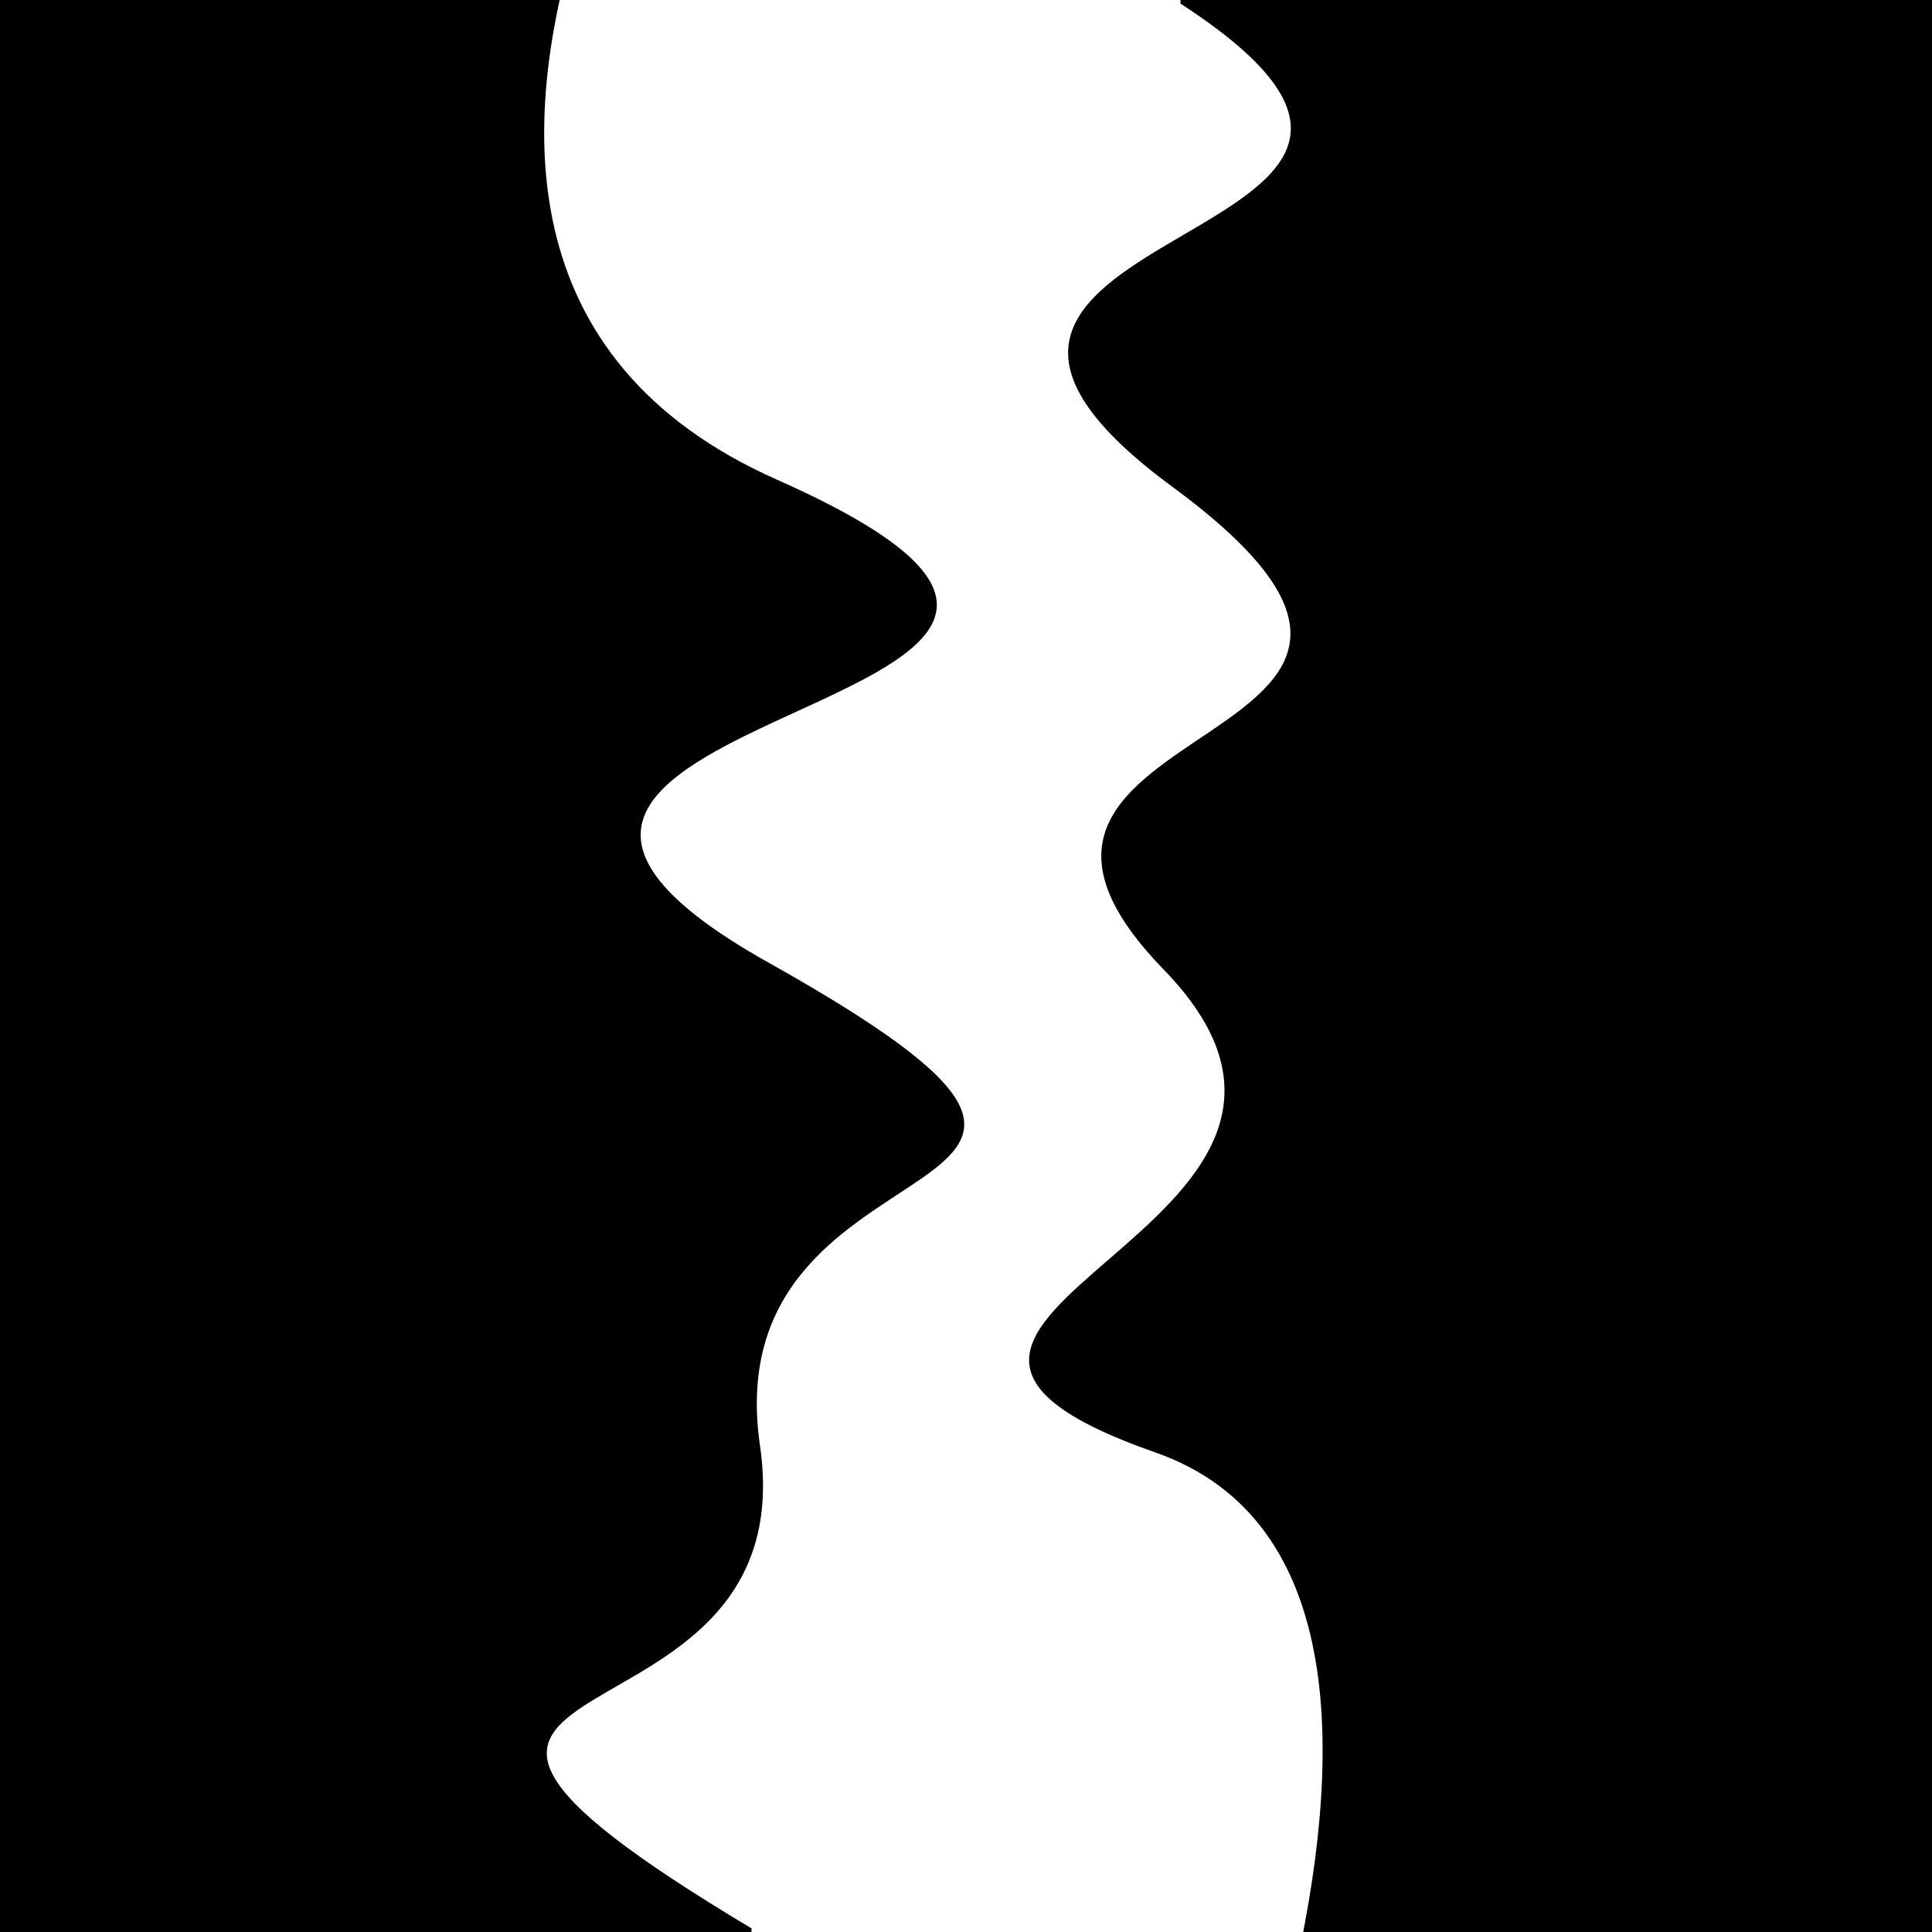
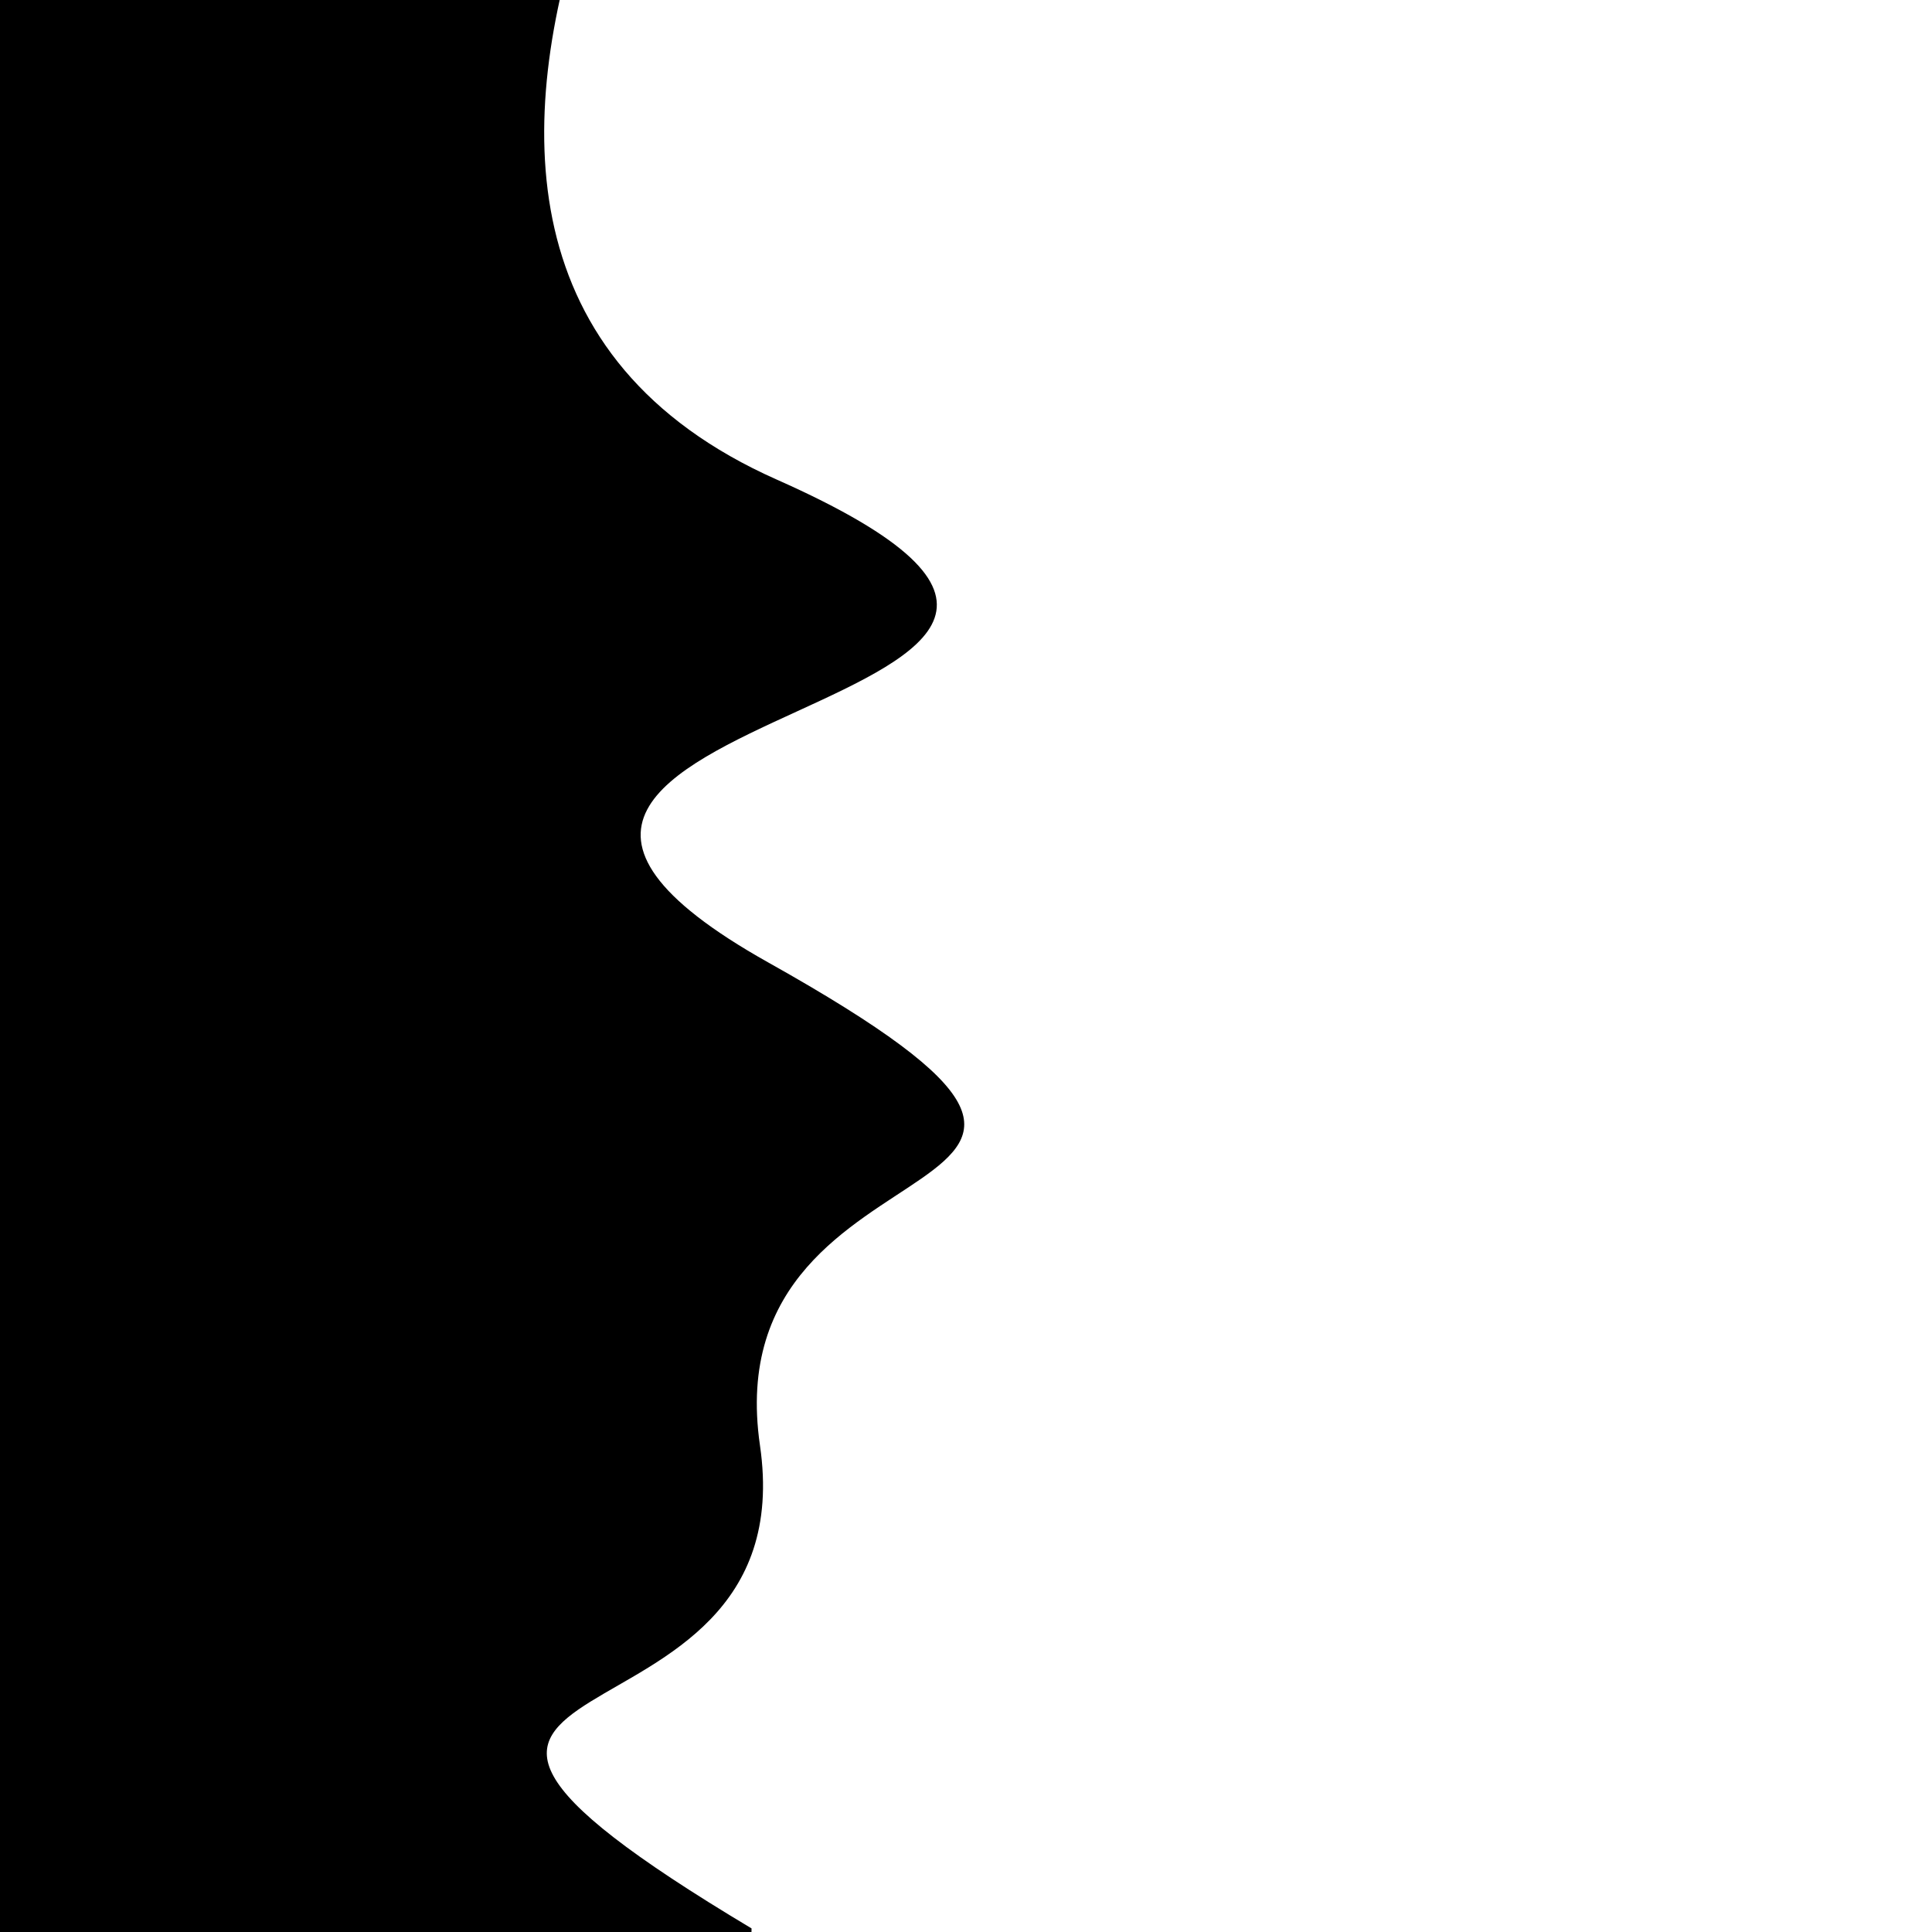
<svg xmlns="http://www.w3.org/2000/svg" viewBox="0 0 1000 1000" height="1000" width="1000">
  <rect x="0" y="0" width="1000" height="1000" fill="#ffffff" />
  <g transform="rotate(91 500.0 500.0)">
    <path d="M -250.0 602.29 S  132.36  880.33  250.00  602.29  368.43  846.98  500.00  602.29  579.20  630.20  750.00  602.29  853.29  857.67 1000.00  602.29 h 110 V 2000 H -250.0 Z" fill="hsl(199.5, 20%, 28.521%)" />
  </g>
  <g transform="rotate(271 500.0 500.0)">
-     <path d="M -250.0 602.29 S  183.58  803.47  250.00  602.29  366.74  736.25  500.00  602.29  613.23  795.14  750.00  602.29  875.55  801.65 1000.00  602.29 h 110 V 2000 H -250.0 Z" fill="hsl(259.5, 20%, 43.521%)" />
-   </g>
+     </g>
</svg>